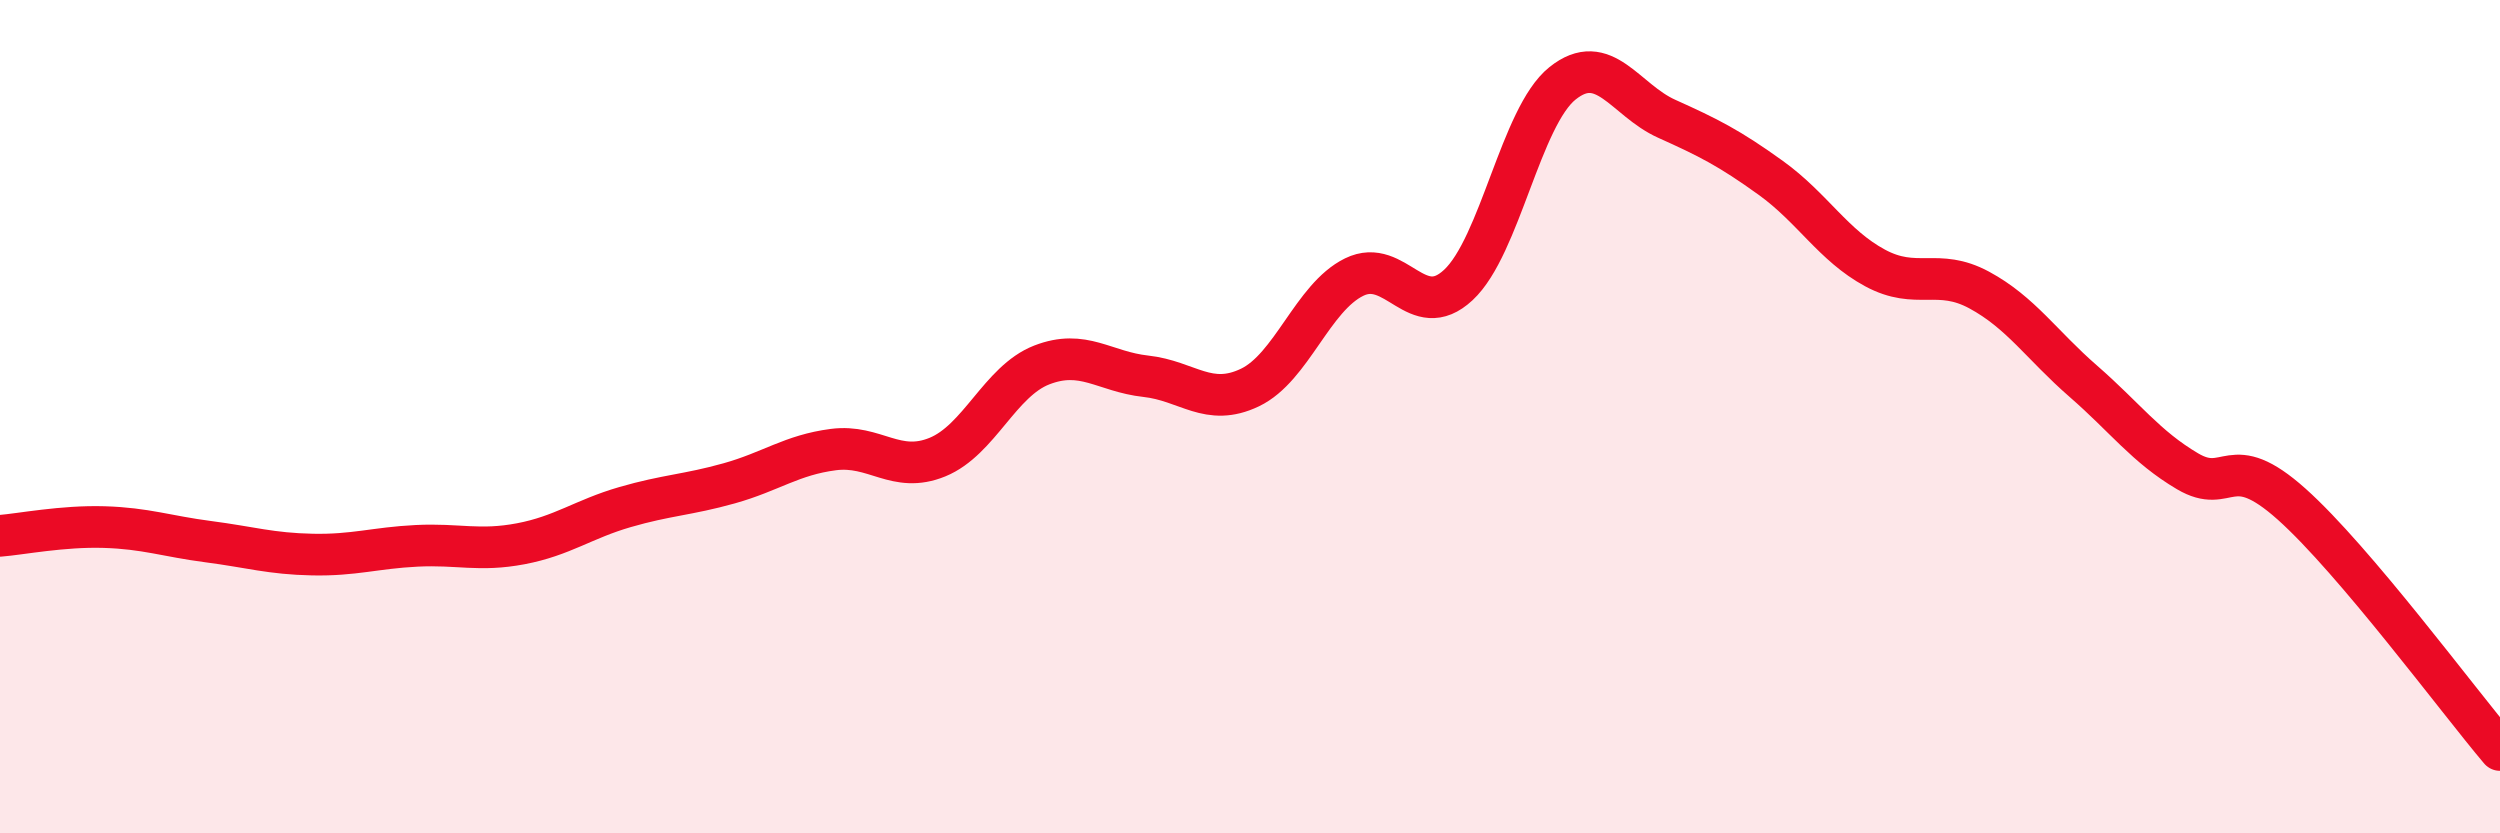
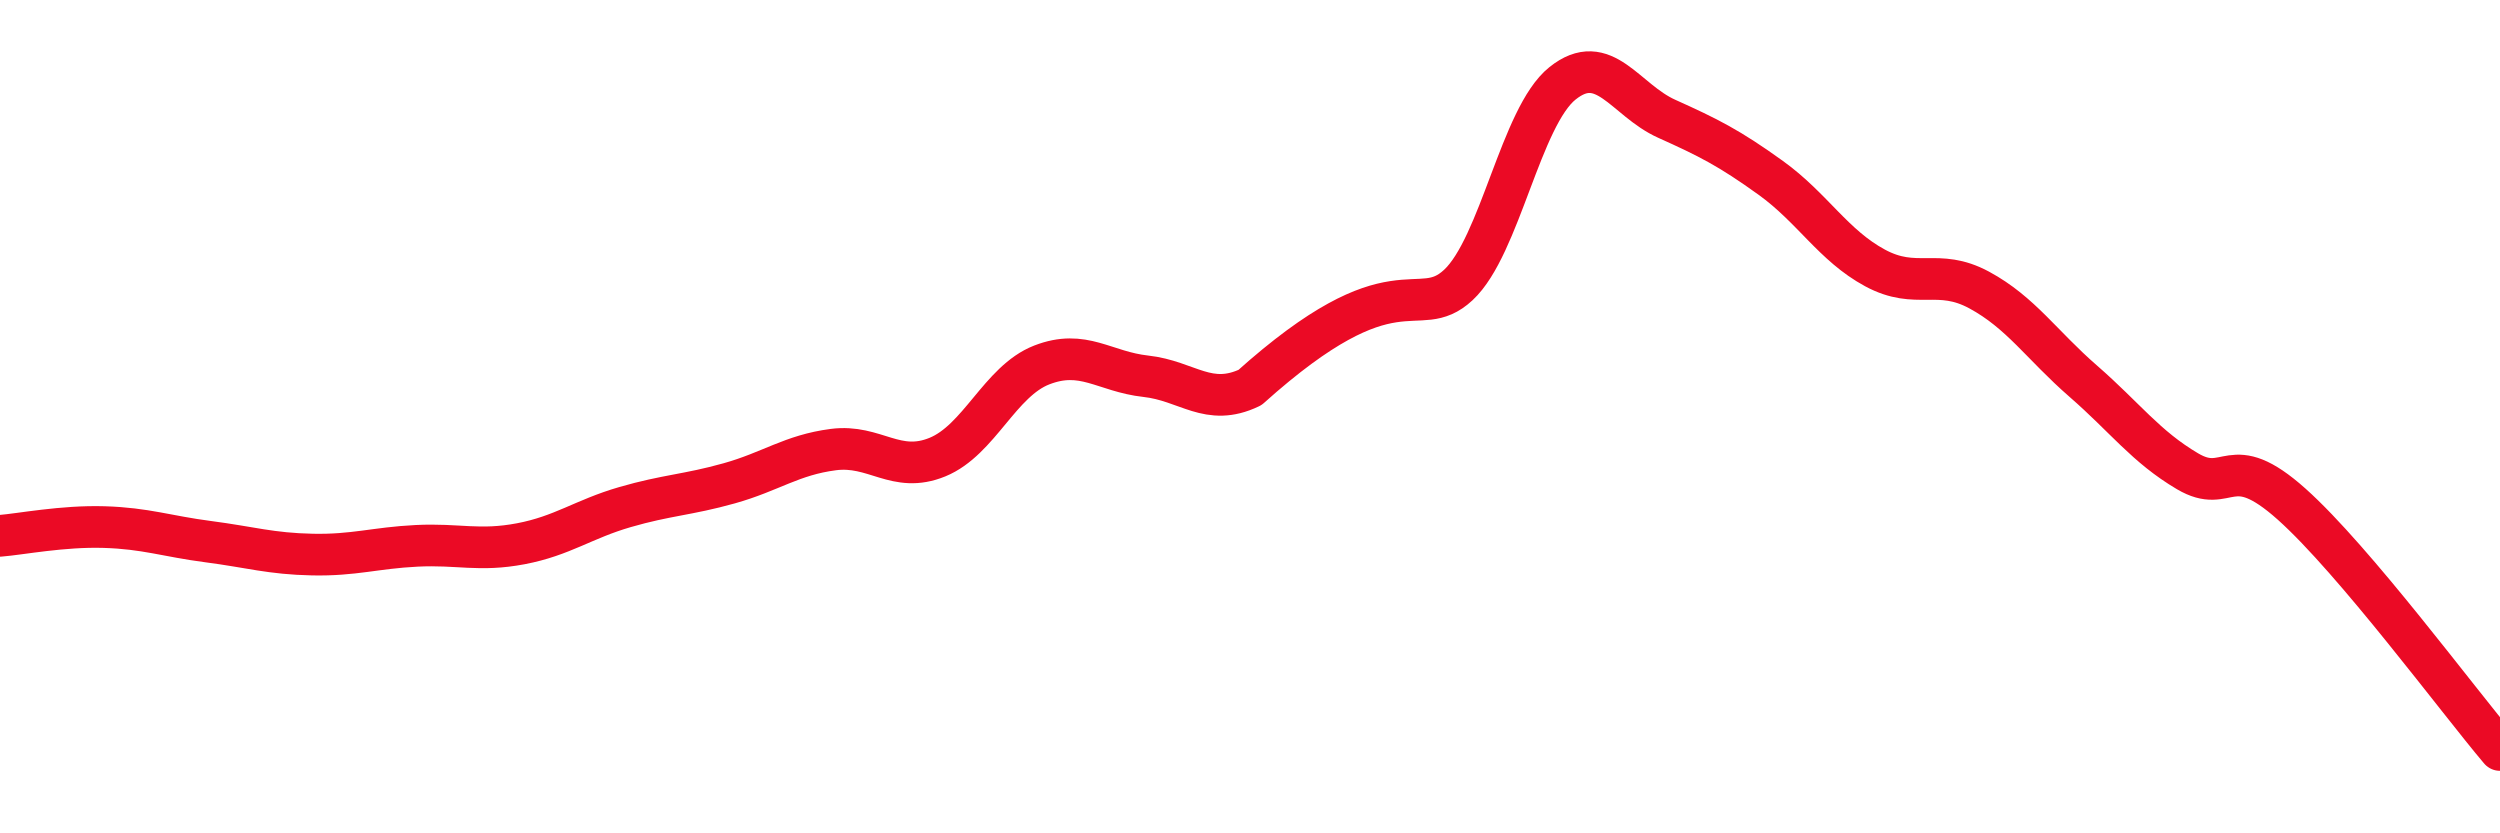
<svg xmlns="http://www.w3.org/2000/svg" width="60" height="20" viewBox="0 0 60 20">
-   <path d="M 0,12.86 C 0.5,12.82 1.5,12.62 2.5,12.65 C 3.5,12.68 4,12.87 5,13 C 6,13.13 6.5,13.29 7.5,13.31 C 8.5,13.33 9,13.15 10,13.1 C 11,13.05 11.5,13.24 12.5,13.05 C 13.5,12.86 14,12.46 15,12.17 C 16,11.88 16.5,11.88 17.5,11.6 C 18.5,11.32 19,10.92 20,10.79 C 21,10.66 21.5,11.38 22.5,10.97 C 23.5,10.56 24,9.15 25,8.76 C 26,8.37 26.5,8.92 27.5,9.03 C 28.5,9.14 29,9.78 30,9.3 C 31,8.82 31.5,7.14 32.5,6.65 C 33.5,6.16 34,7.77 35,6.84 C 36,5.91 36.5,2.8 37.5,2 C 38.5,1.2 39,2.4 40,2.85 C 41,3.3 41.5,3.55 42.5,4.27 C 43.5,4.99 44,5.89 45,6.43 C 46,6.97 46.5,6.42 47.5,6.96 C 48.5,7.5 49,8.28 50,9.15 C 51,10.02 51.5,10.72 52.5,11.31 C 53.5,11.9 53.5,10.76 55,12.1 C 56.5,13.44 59,16.82 60,18L60 20L0 20Z" fill="#EB0A25" opacity="0.1" stroke-linecap="round" stroke-linejoin="round" />
-   <path d="M 0,12.86 C 0.5,12.82 1.5,12.62 2.5,12.65 C 3.5,12.68 4,12.87 5,13 C 6,13.13 6.5,13.29 7.5,13.31 C 8.5,13.33 9,13.15 10,13.1 C 11,13.05 11.5,13.24 12.5,13.05 C 13.5,12.86 14,12.46 15,12.17 C 16,11.88 16.5,11.88 17.5,11.6 C 18.5,11.32 19,10.92 20,10.79 C 21,10.66 21.5,11.38 22.5,10.97 C 23.5,10.56 24,9.15 25,8.76 C 26,8.37 26.5,8.92 27.5,9.03 C 28.5,9.14 29,9.78 30,9.3 C 31,8.82 31.5,7.14 32.5,6.65 C 33.5,6.16 34,7.77 35,6.84 C 36,5.91 36.5,2.8 37.5,2 C 38.5,1.2 39,2.4 40,2.85 C 41,3.3 41.5,3.55 42.5,4.27 C 43.5,4.99 44,5.89 45,6.43 C 46,6.97 46.5,6.42 47.5,6.96 C 48.5,7.5 49,8.28 50,9.15 C 51,10.02 51.5,10.72 52.5,11.31 C 53.5,11.9 53.5,10.76 55,12.1 C 56.5,13.44 59,16.82 60,18" stroke="#EB0A25" stroke-width="1" fill="none" stroke-linecap="round" stroke-linejoin="round" />
+   <path d="M 0,12.86 C 0.5,12.82 1.5,12.62 2.5,12.65 C 3.5,12.68 4,12.87 5,13 C 6,13.13 6.5,13.29 7.5,13.31 C 8.5,13.33 9,13.15 10,13.1 C 11,13.05 11.5,13.24 12.5,13.05 C 13.5,12.86 14,12.46 15,12.17 C 16,11.88 16.5,11.88 17.5,11.6 C 18.5,11.32 19,10.92 20,10.79 C 21,10.66 21.5,11.38 22.5,10.97 C 23.5,10.56 24,9.15 25,8.76 C 26,8.37 26.5,8.92 27.5,9.03 C 28.5,9.14 29,9.78 30,9.3 C 33.5,6.16 34,7.77 35,6.84 C 36,5.91 36.5,2.8 37.5,2 C 38.5,1.2 39,2.4 40,2.85 C 41,3.3 41.5,3.55 42.5,4.27 C 43.5,4.99 44,5.89 45,6.43 C 46,6.97 46.5,6.42 47.5,6.96 C 48.5,7.5 49,8.28 50,9.15 C 51,10.02 51.5,10.72 52.5,11.31 C 53.5,11.9 53.5,10.76 55,12.1 C 56.5,13.44 59,16.82 60,18" stroke="#EB0A25" stroke-width="1" fill="none" stroke-linecap="round" stroke-linejoin="round" />
</svg>